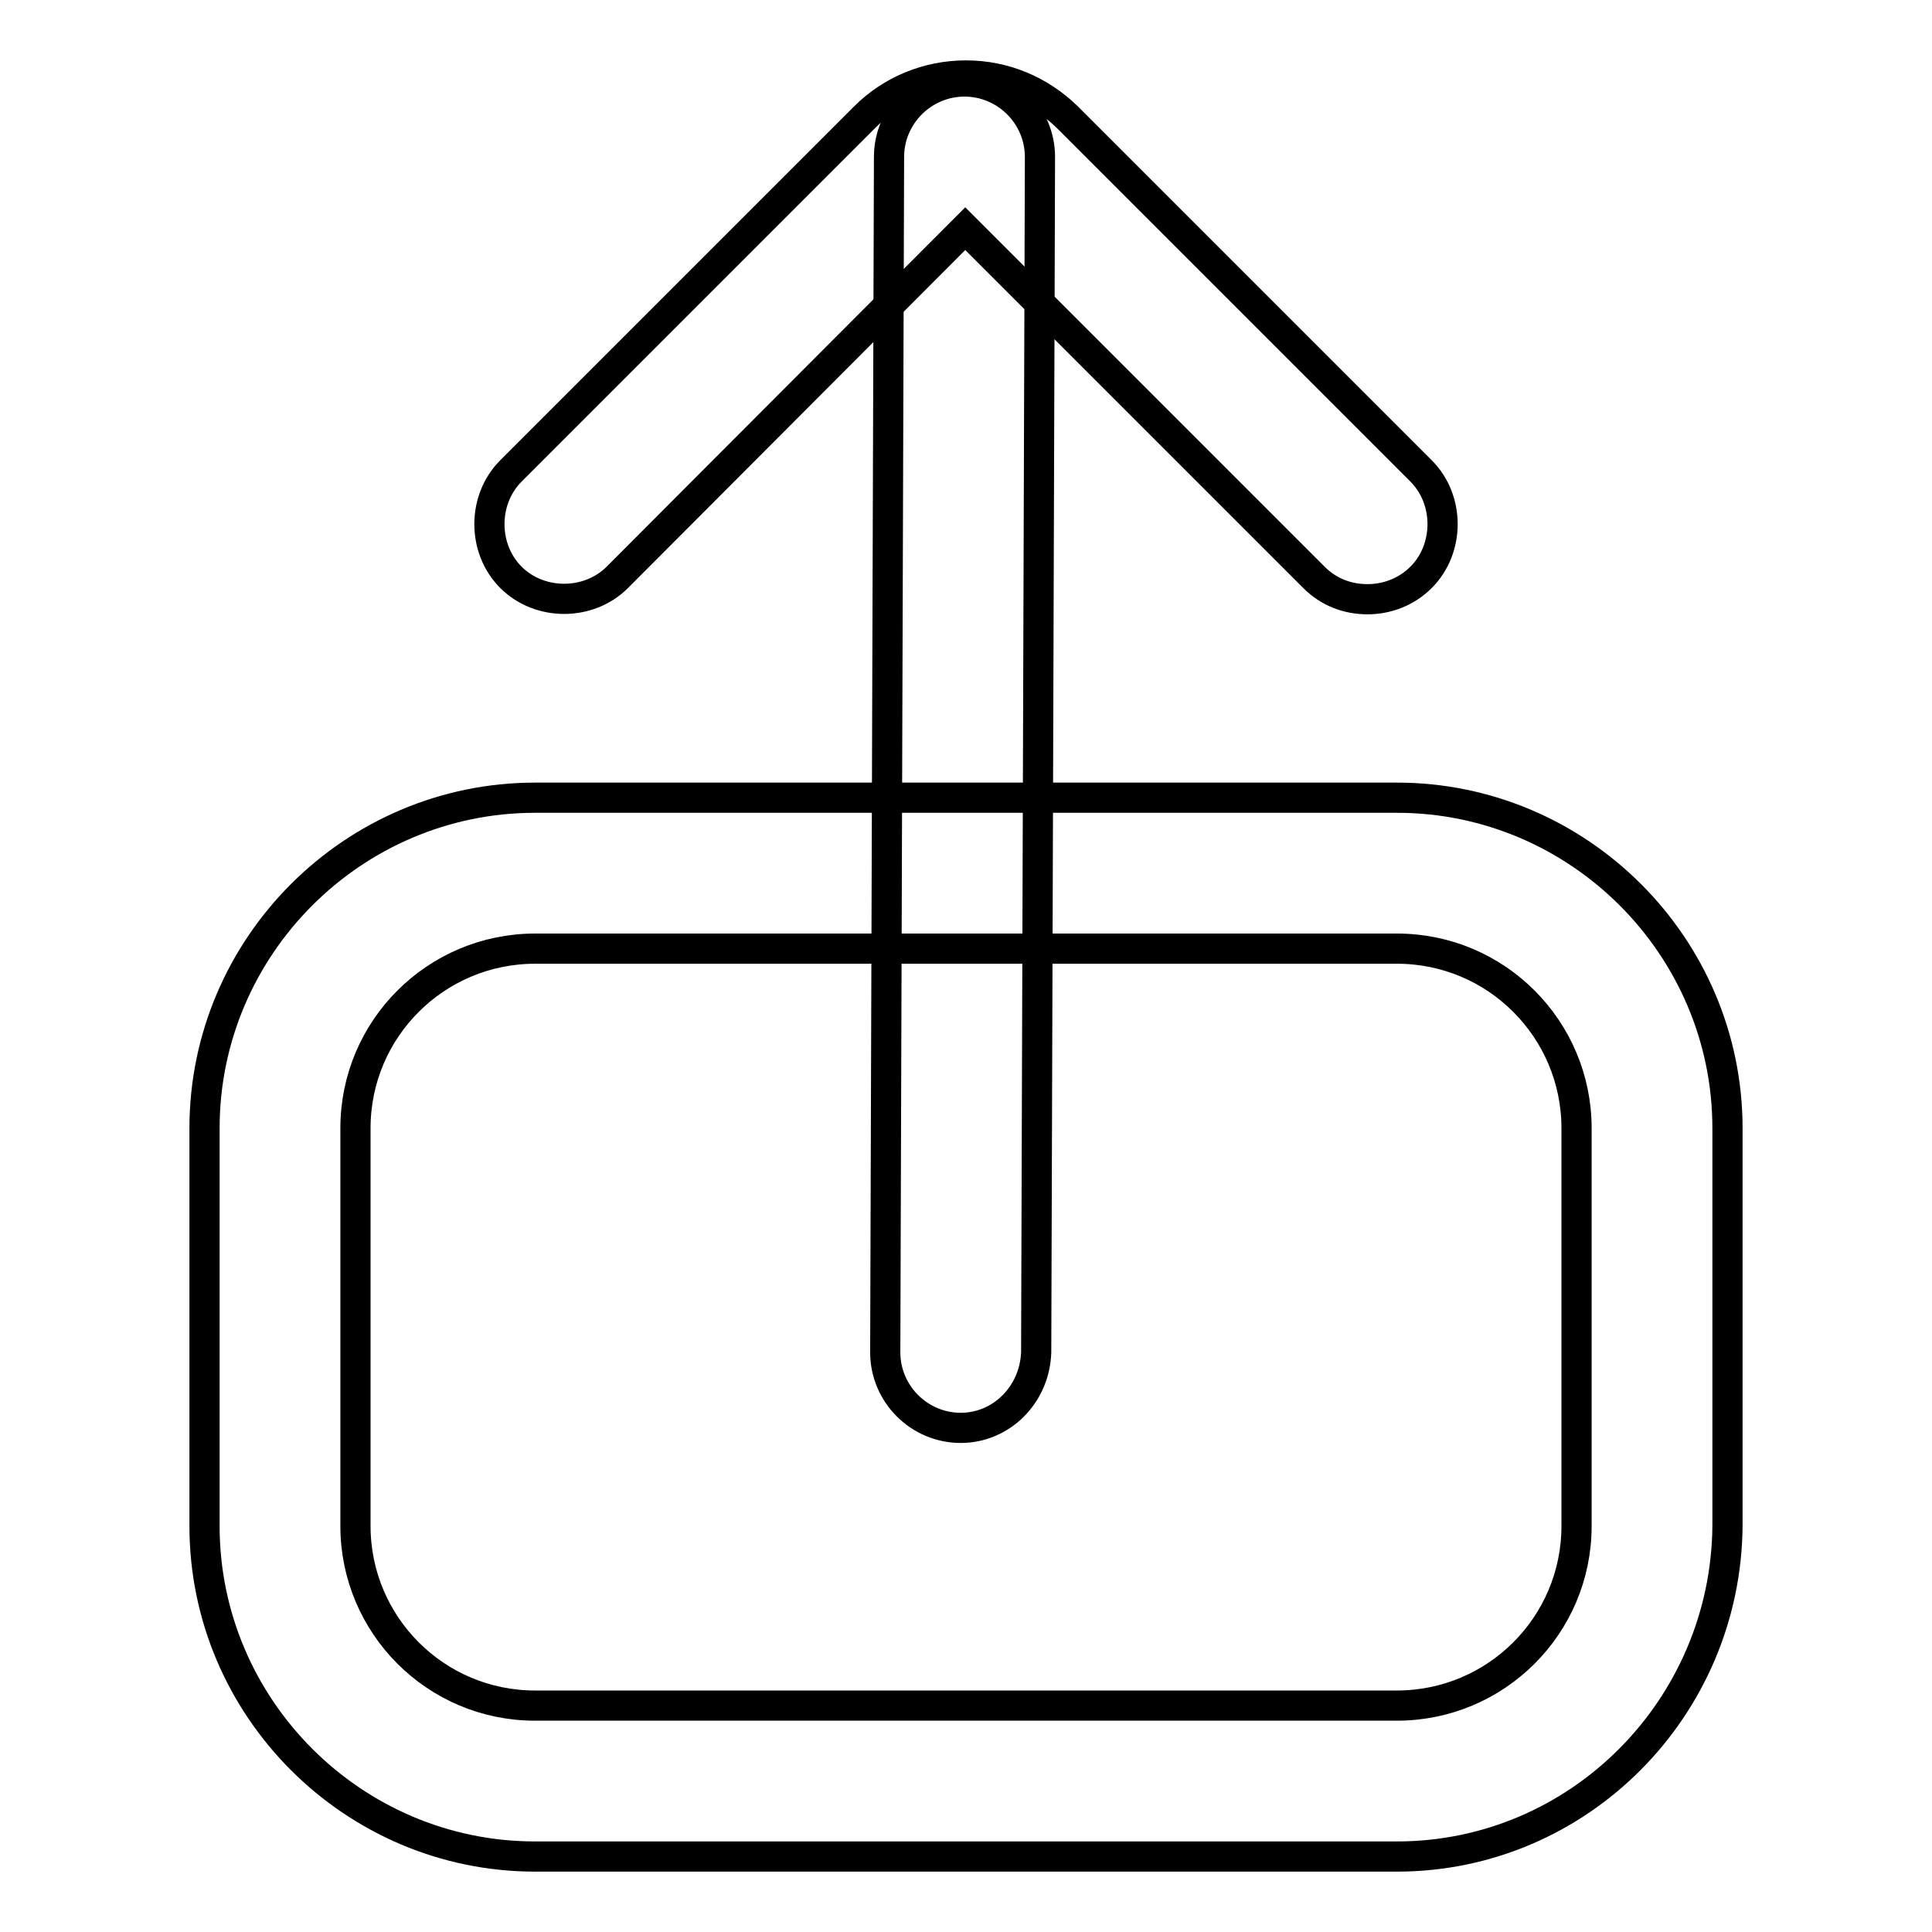
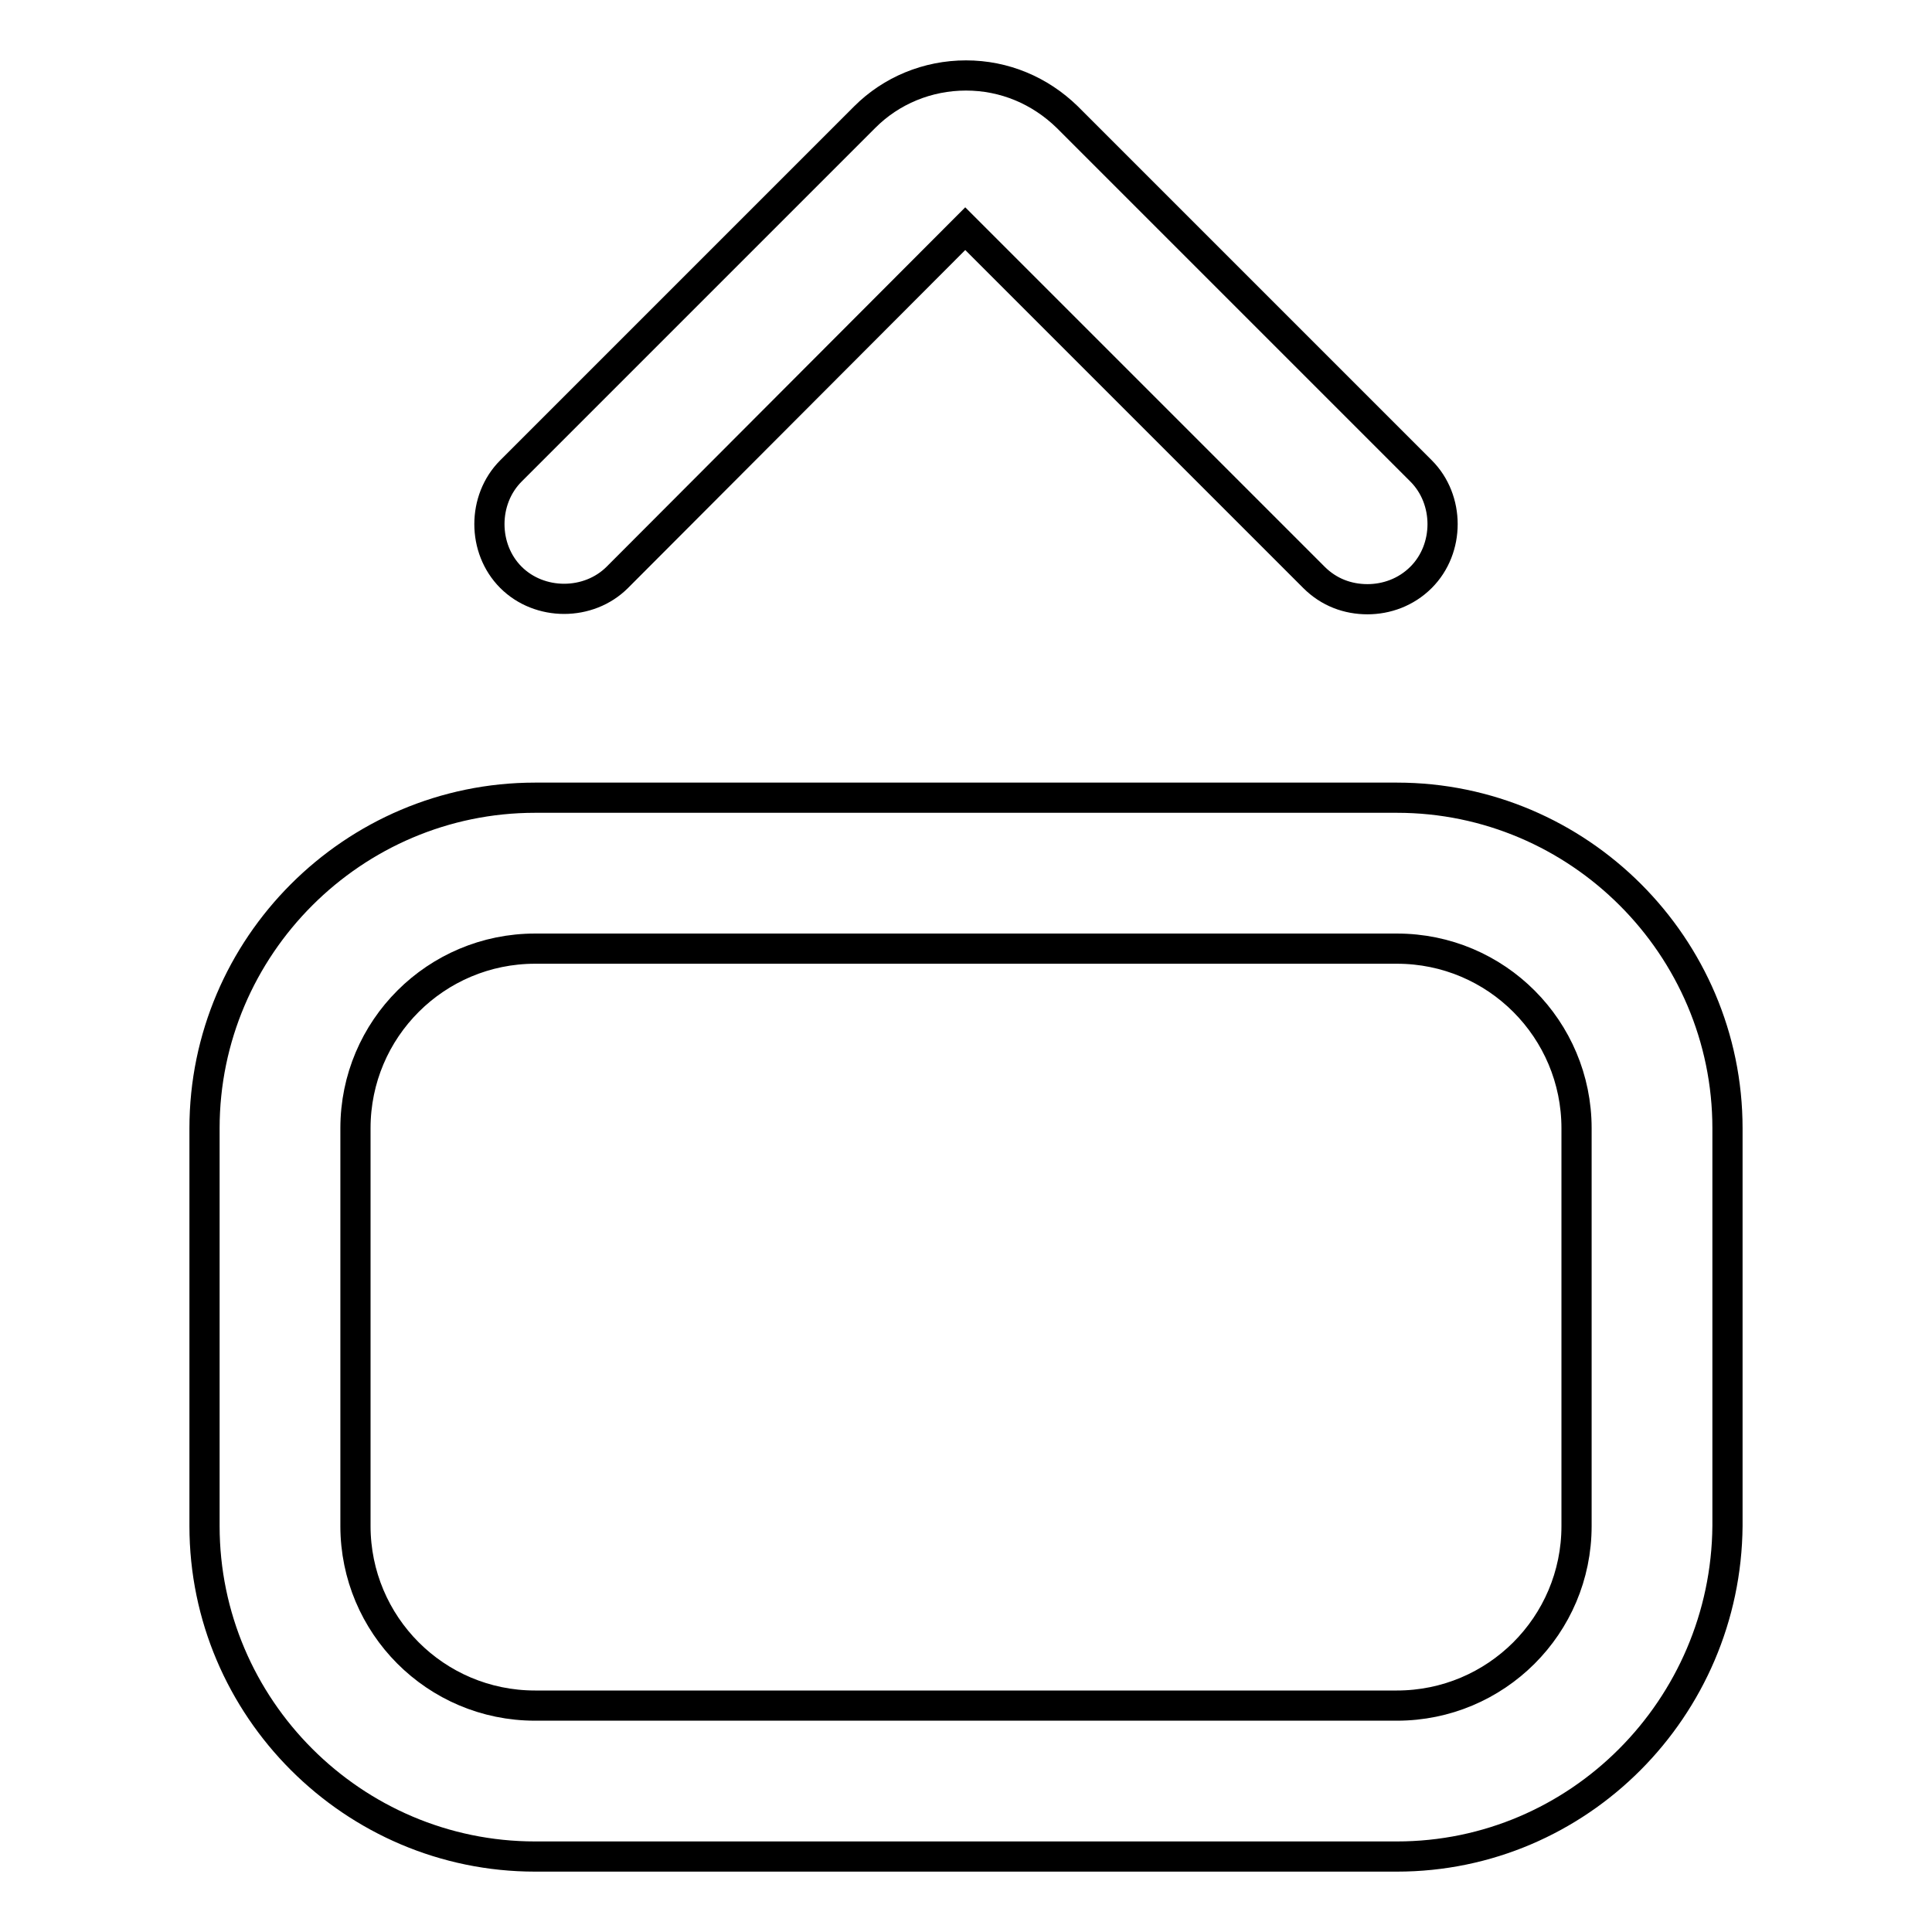
<svg xmlns="http://www.w3.org/2000/svg" version="1.1" x="0px" y="0px" viewBox="0 0 256 256" enable-background="new 0 0 256 256" xml:space="preserve">
  <g>
    <path stroke-width="4" fill-opacity="0" stroke="#000000" d="M185.1,246H70.9c-24.1,0-43.8-19.7-43.8-43.8v-52.7c0-24.1,19.7-43.8,43.8-43.8h114.2 c24.1,0,43.8,19.7,43.8,43.8v52.7C228.7,226.3,209.2,246,185.1,246L185.1,246z M70.9,125.7c-13.1,0-23.8,10.6-23.8,23.8v52.7 c0,13.1,10.6,23.8,23.8,23.8h114.2c13.1,0,23.8-10.6,23.8-23.8v-52.7c0-13.1-10.6-23.8-23.8-23.8H70.9L70.9,125.7z M181.2,79.4 c-2.6,0-5.1-0.9-7.1-2.9l-46.2-46.2L81.8,76.5c-3.8,3.8-10.3,3.8-14.1,0c-3.8-3.8-3.8-10.3,0-14.1l46.9-46.9 c3.5-3.5,8.3-5.5,13.4-5.5c5.1,0,9.8,2,13.4,5.5l46.9,46.9c3.8,3.8,3.8,10.3,0,14.1C186.3,78.5,183.7,79.4,181.2,79.4z" />
-     <path stroke-width="4" fill-opacity="0" stroke="#000000" d="M127.3,189.2C127.3,189.2,127.2,189.2,127.3,189.2c-5.5,0-10-4.5-10-10l0.5-158.4c0-5.5,4.5-10,10-10 s10,4.5,10,10l-0.5,158.4C137.1,184.8,132.7,189.2,127.3,189.2z" />
  </g>
</svg>